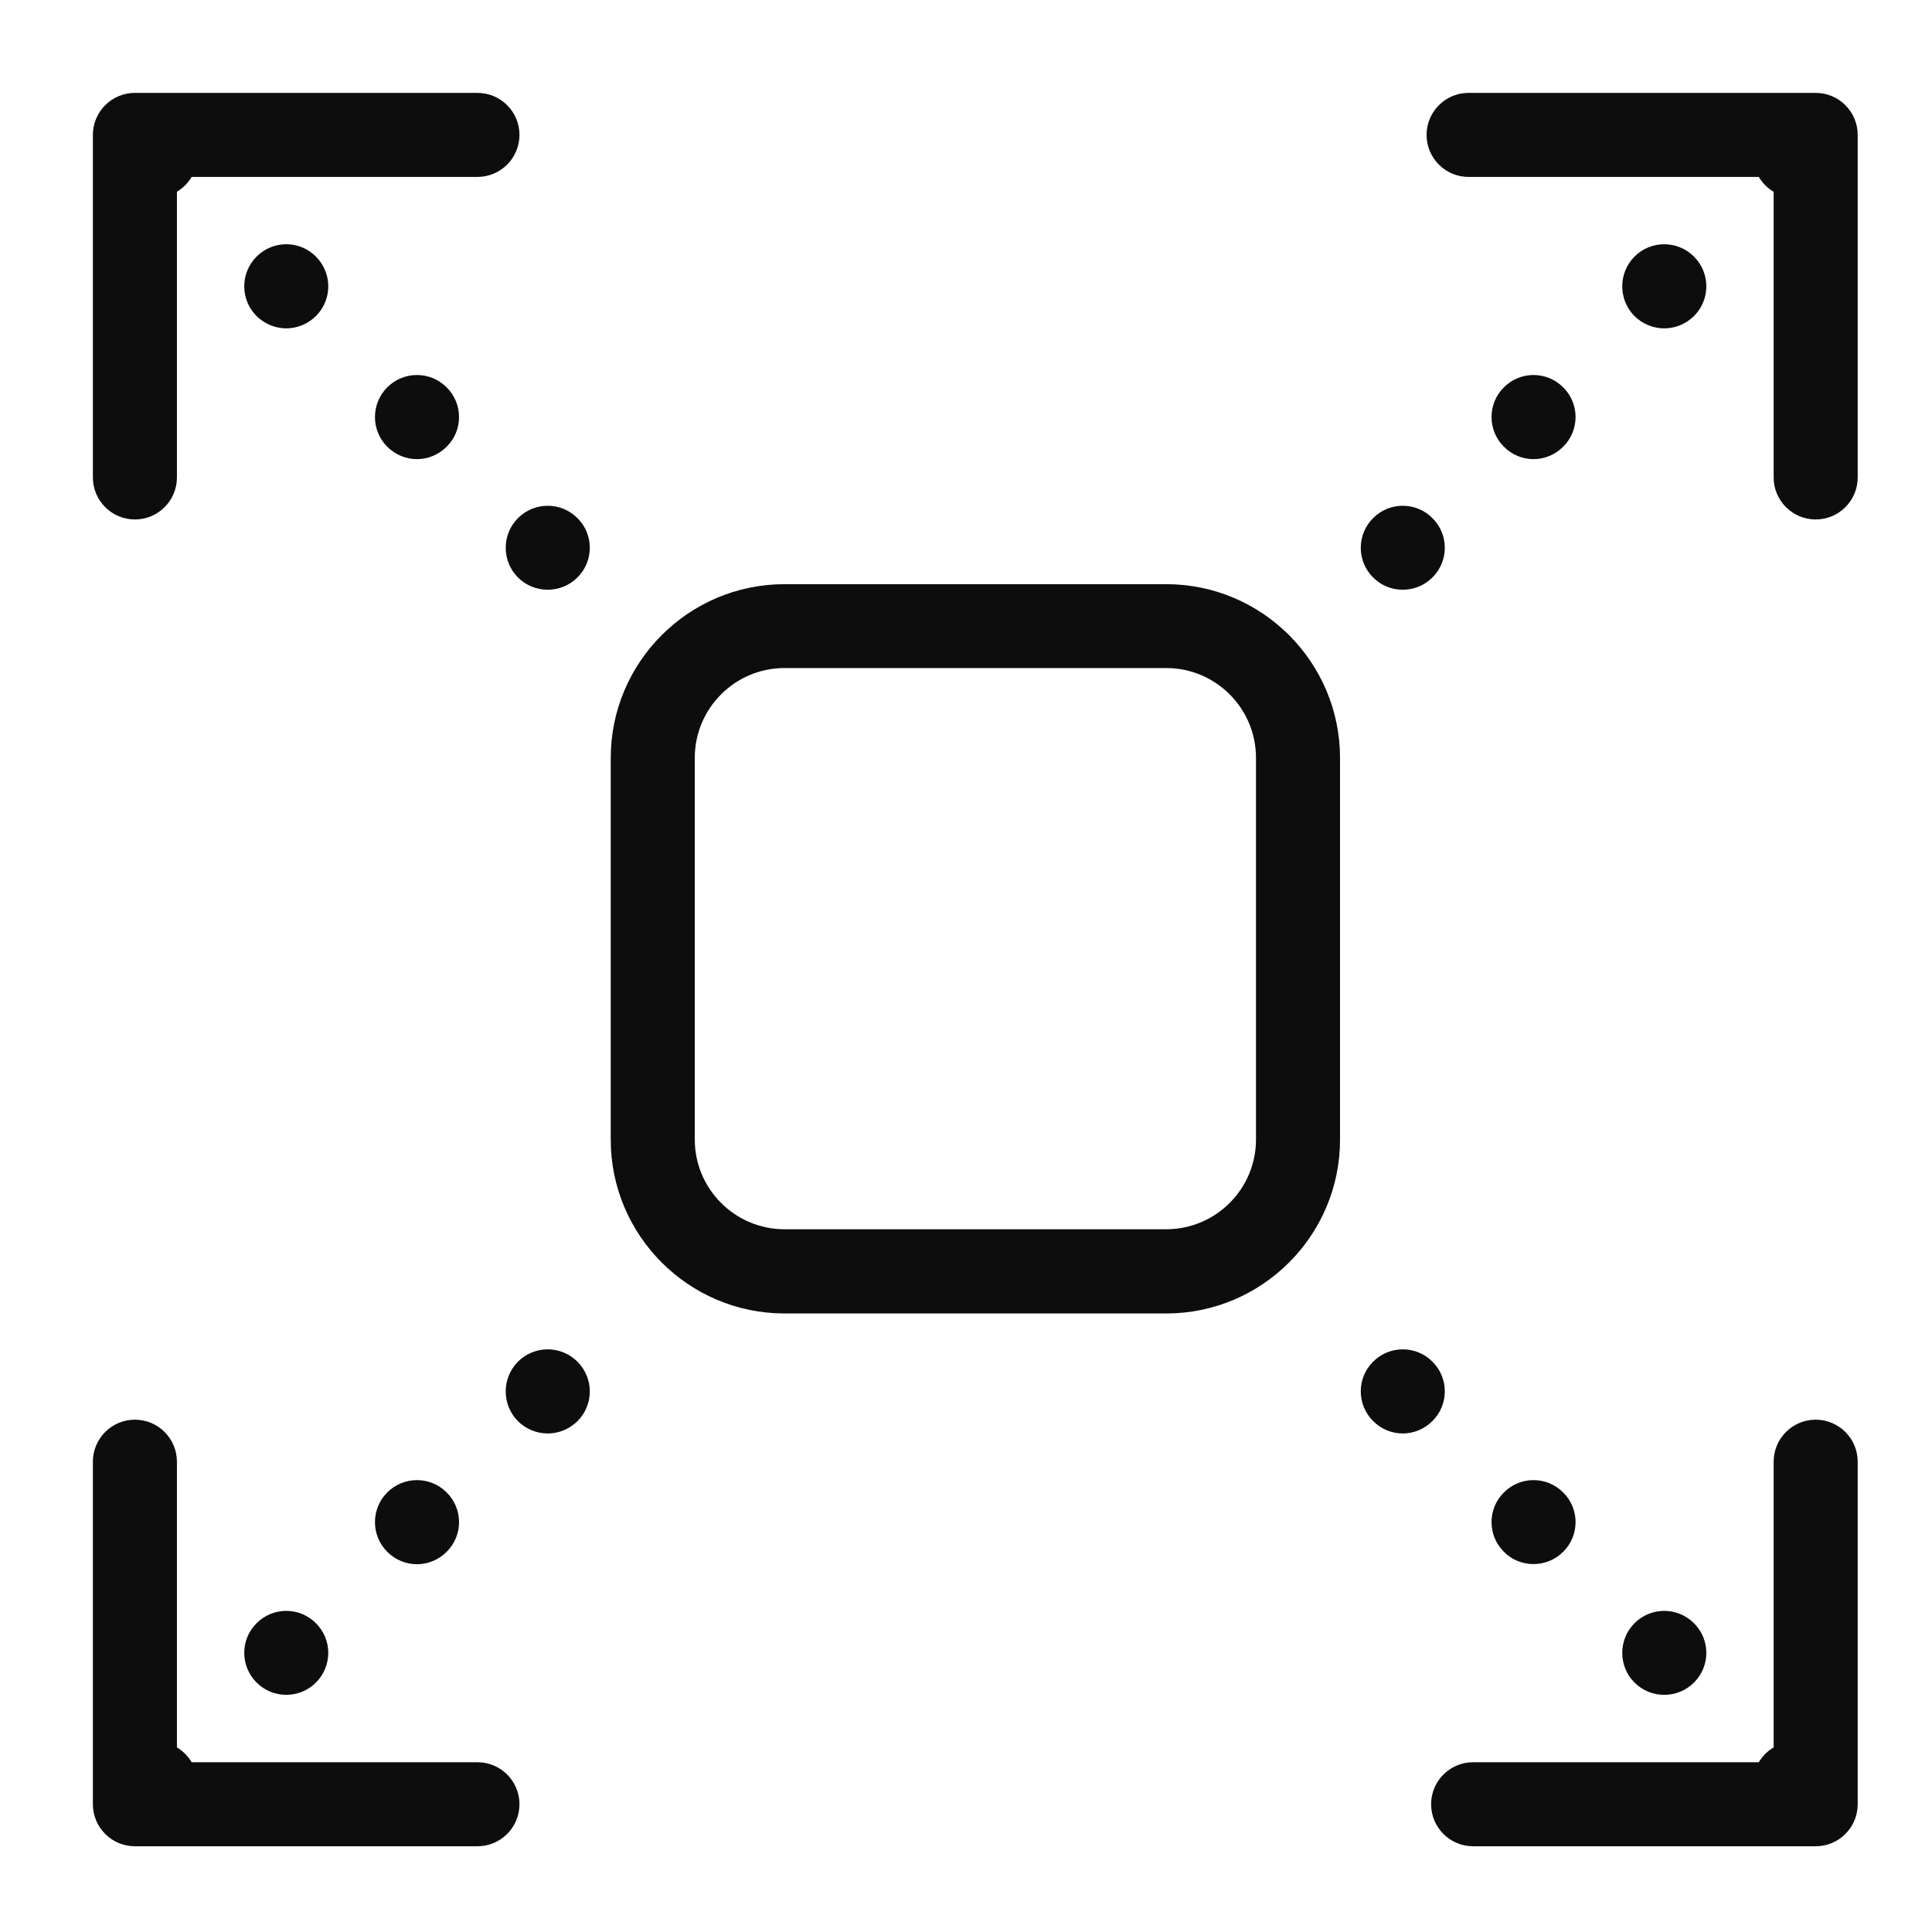
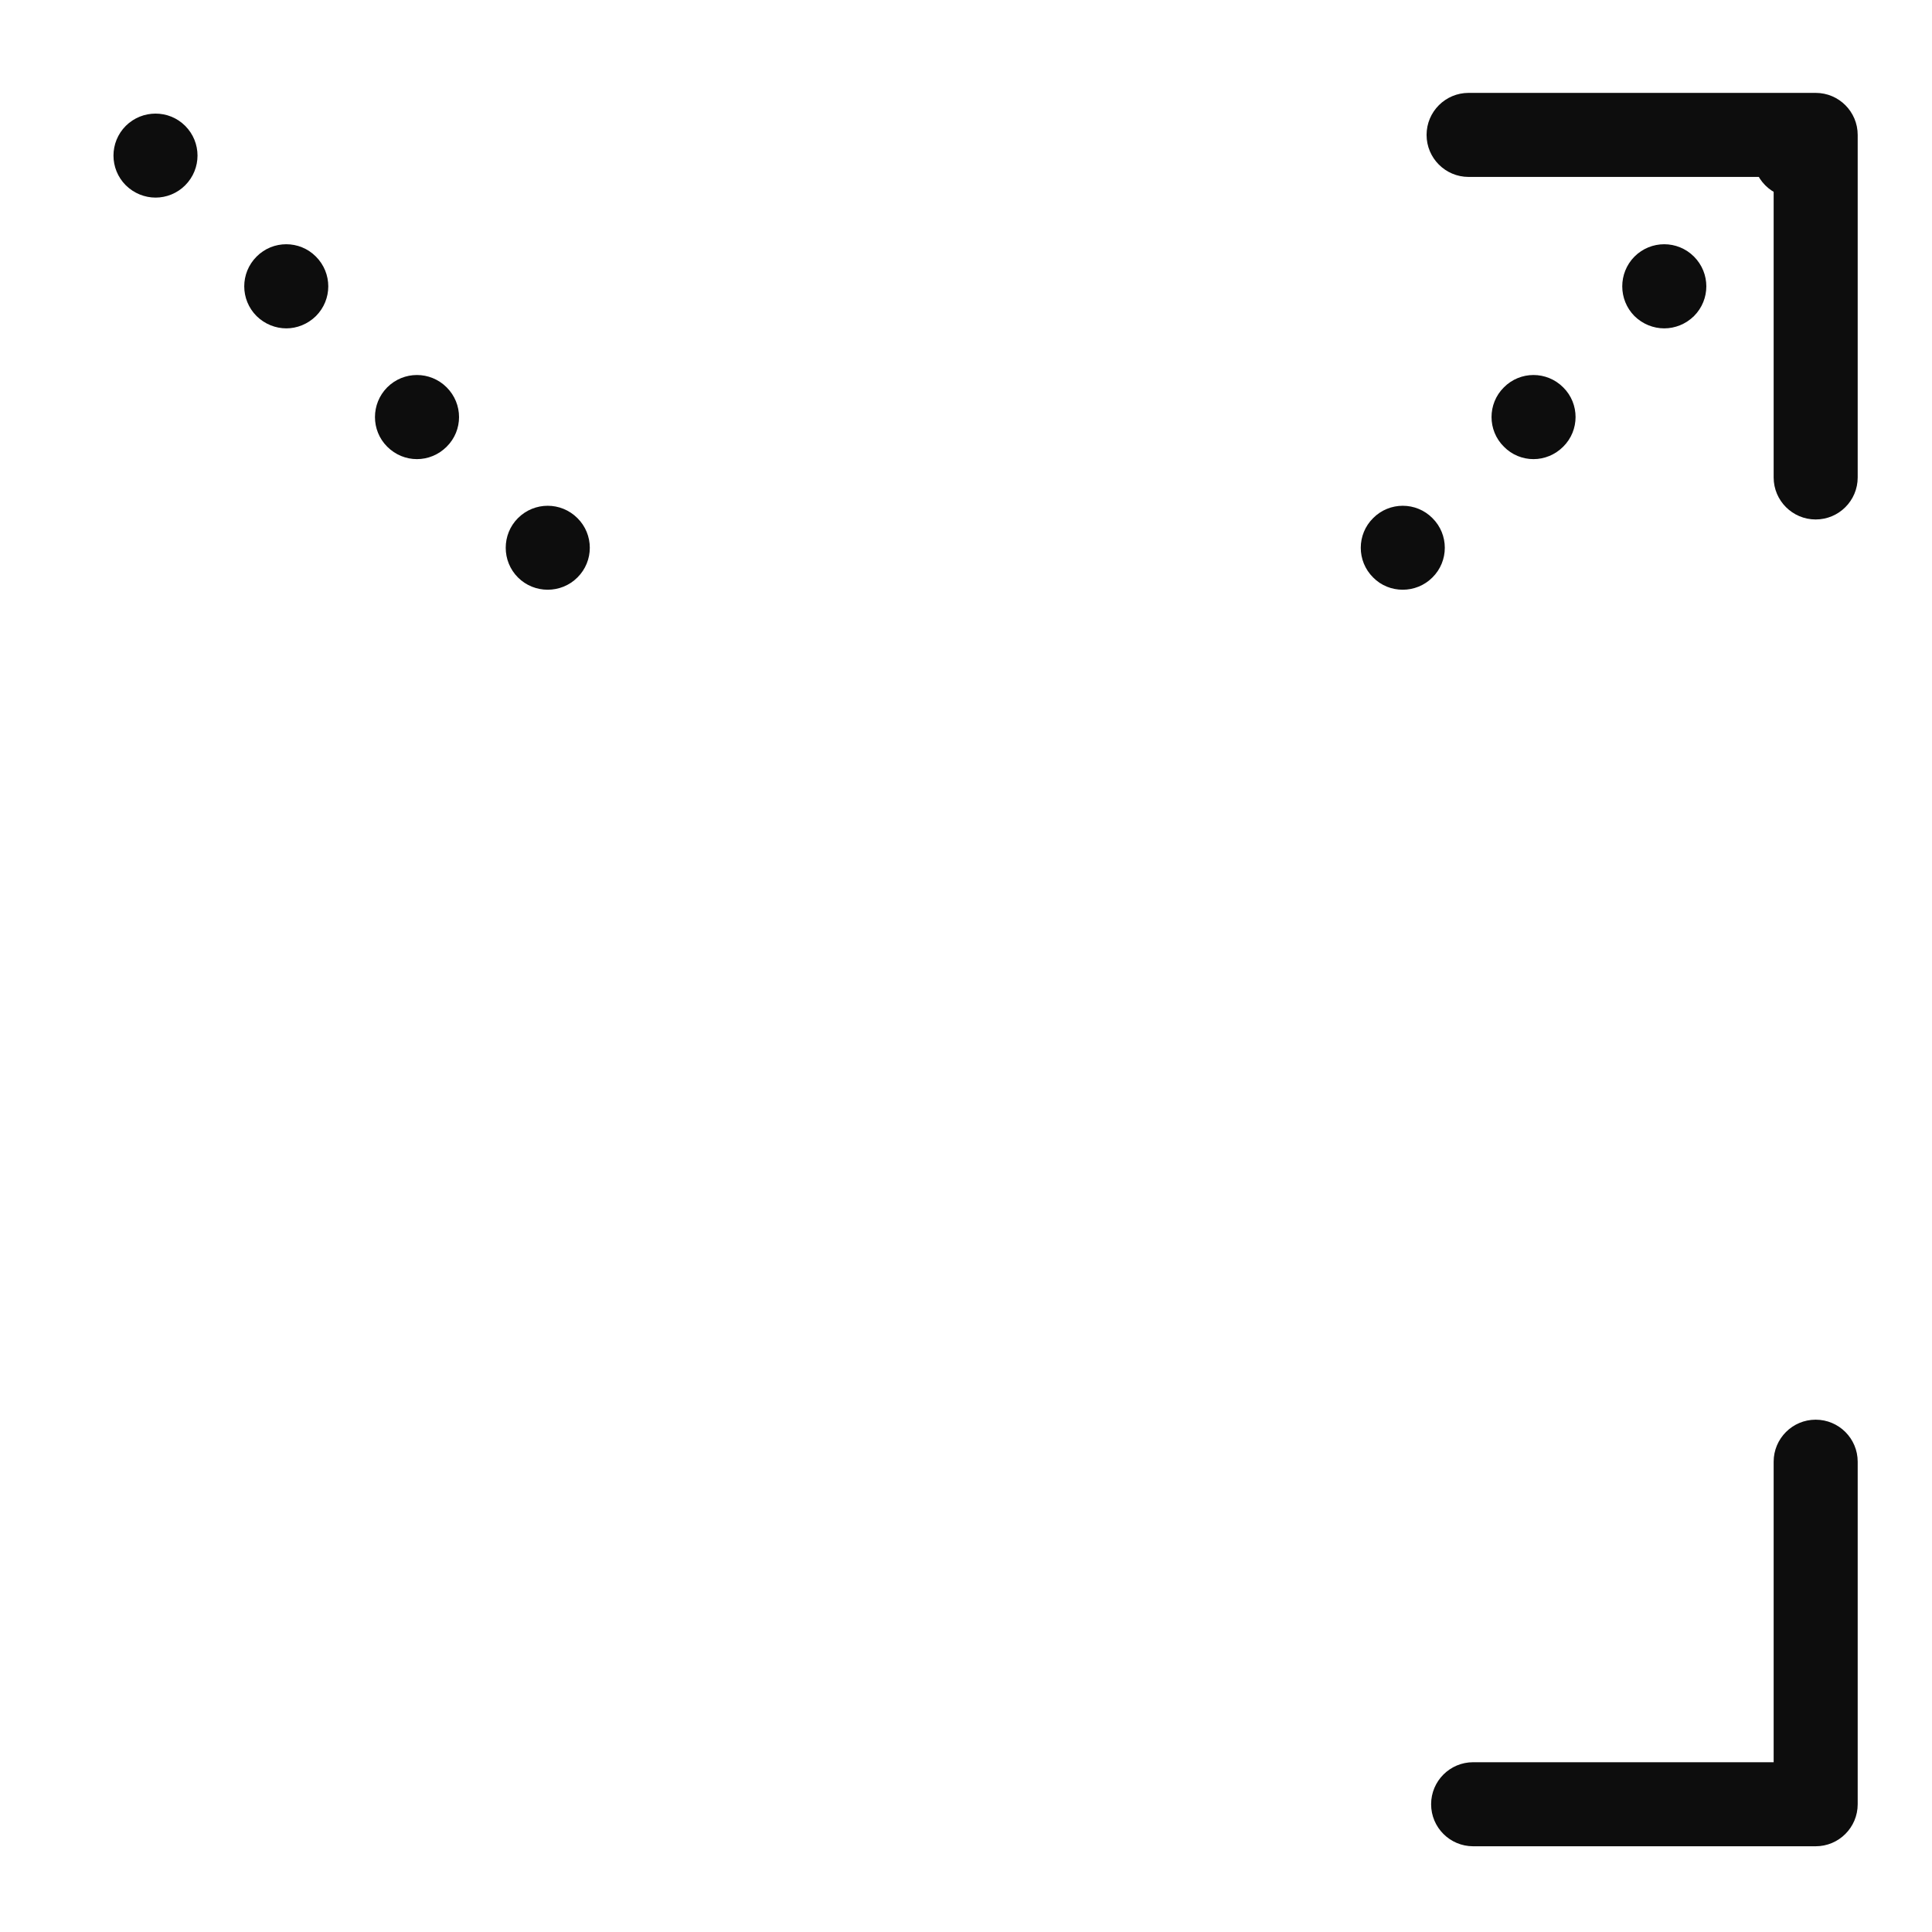
<svg xmlns="http://www.w3.org/2000/svg" width="104" height="104" viewBox="0 0 104 104" fill="none">
  <path d="M97.738 27.963C96.49 27.963 95.476 26.95 95.476 25.701V9.524H79.055C77.806 9.524 76.793 8.51 76.793 7.262C76.793 6.013 77.806 5 79.055 5H97.738C98.987 5 100 6.013 100 7.262V25.701C100 26.95 98.987 27.963 97.738 27.963Z" fill="#0D0D0D" />
  <path d="M73.915 31.084C73.029 30.207 73.029 28.768 73.915 27.891C74.793 27.004 76.232 27.004 77.109 27.891C77.996 28.768 77.996 30.207 77.109 31.084C76.666 31.528 76.087 31.745 75.508 31.745C74.929 31.745 74.35 31.528 73.915 31.084ZM80.954 24.045C80.068 23.168 80.068 21.729 80.954 20.852C81.832 19.965 83.262 19.965 84.148 20.852C85.035 21.729 85.035 23.168 84.148 24.045C83.705 24.489 83.126 24.715 82.547 24.715C81.968 24.715 81.389 24.489 80.954 24.045ZM87.984 17.015C87.107 16.129 87.107 14.699 87.984 13.812C88.871 12.926 90.301 12.926 91.187 13.812C92.074 14.699 92.074 16.129 91.187 17.015C90.744 17.45 90.165 17.676 89.586 17.676C89.007 17.676 88.428 17.45 87.984 17.015ZM95.024 9.976C94.146 9.09 94.146 7.66 95.024 6.773C95.91 5.896 97.34 5.896 98.227 6.773C99.104 7.66 99.104 9.09 98.227 9.976C97.783 10.42 97.204 10.637 96.625 10.637C96.046 10.637 95.467 10.42 95.024 9.976Z" fill="#0D0D0D" />
-   <path d="M7.262 27.963C6.013 27.963 5 26.95 5 25.701V7.262C5 6.013 6.013 5 7.262 5H25.701C26.95 5 27.963 6.013 27.963 7.262C27.963 8.51 26.95 9.524 25.701 9.524H9.524V25.701C9.524 26.95 8.51 27.963 7.262 27.963Z" fill="#0D0D0D" />
  <path d="M27.881 31.084C27.004 30.207 27.004 28.768 27.881 27.891C28.768 27.004 30.198 27.004 31.084 27.891C31.971 28.768 31.971 30.207 31.084 31.084C30.641 31.528 30.062 31.745 29.483 31.745C28.904 31.745 28.325 31.528 27.881 31.084ZM20.843 24.045C19.965 23.168 19.965 21.738 20.843 20.852C21.729 19.965 23.159 19.965 24.045 20.852C24.932 21.738 24.932 23.168 24.045 24.045C23.602 24.489 23.023 24.715 22.444 24.715C21.865 24.715 21.286 24.489 20.843 24.045ZM13.812 17.015C12.926 16.129 12.926 14.699 13.812 13.812C14.69 12.926 16.129 12.926 17.006 13.812C17.893 14.699 17.893 16.129 17.006 17.015C16.563 17.45 15.984 17.676 15.414 17.676C14.835 17.676 14.256 17.45 13.812 17.015ZM6.773 9.976C5.887 9.09 5.887 7.66 6.773 6.773C7.66 5.896 9.09 5.896 9.967 6.773C10.854 7.66 10.854 9.09 9.967 9.976C9.533 10.411 8.954 10.637 8.375 10.637C7.796 10.637 7.217 10.411 6.773 9.976Z" fill="#0D0D0D" />
  <path d="M97.738 99.385H79.299C78.05 99.385 77.037 98.371 77.037 97.123C77.037 95.874 78.05 94.861 79.299 94.861H95.476V78.684C95.476 77.435 96.49 76.422 97.738 76.422C98.987 76.422 100 77.435 100 78.684V97.123C100 98.371 98.987 99.385 97.738 99.385Z" fill="#0D0D0D" />
-   <path d="M95.024 97.612C94.146 96.725 94.146 95.295 95.024 94.409C95.91 93.531 97.34 93.531 98.227 94.409C99.104 95.295 99.104 96.725 98.227 97.612C97.783 98.055 97.204 98.272 96.625 98.272C96.046 98.272 95.467 98.055 95.024 97.612ZM87.984 90.572C87.107 89.695 87.107 88.256 87.984 87.379C88.871 86.492 90.301 86.492 91.187 87.379C92.074 88.256 92.074 89.695 91.187 90.572C90.744 91.016 90.165 91.233 89.586 91.233C89.007 91.233 88.428 91.016 87.984 90.572ZM80.954 83.533C80.068 82.656 80.068 81.217 80.954 80.34C81.832 79.453 83.262 79.453 84.148 80.34C85.035 81.217 85.035 82.656 84.148 83.533C83.705 83.977 83.126 84.194 82.547 84.194C81.968 84.194 81.389 83.977 80.954 83.533ZM73.915 76.494C73.029 75.617 73.029 74.178 73.915 73.3C74.793 72.414 76.232 72.414 77.109 73.3C77.996 74.178 77.996 75.617 77.109 76.494C76.666 76.938 76.087 77.164 75.508 77.164C74.929 77.164 74.35 76.938 73.915 76.494Z" fill="#0D0D0D" />
-   <path d="M25.701 99.385H7.262C6.013 99.385 5 98.371 5 97.123V78.684C5 77.435 6.013 76.422 7.262 76.422C8.51 76.422 9.524 77.435 9.524 78.684V94.861H25.701C26.95 94.861 27.963 95.874 27.963 97.123C27.963 98.371 26.95 99.385 25.701 99.385Z" fill="#0D0D0D" />
-   <path d="M6.773 97.612C5.887 96.725 5.887 95.295 6.773 94.409C7.66 93.531 9.09 93.531 9.967 94.409C10.854 95.295 10.854 96.725 9.967 97.612C9.533 98.055 8.954 98.272 8.375 98.272C7.796 98.272 7.217 98.055 6.773 97.612ZM13.812 90.572C12.926 89.686 12.926 88.256 13.812 87.379C14.69 86.492 16.129 86.492 17.006 87.379C17.893 88.256 17.893 89.686 17.006 90.572C16.563 91.016 15.984 91.233 15.414 91.233C14.835 91.233 14.256 91.016 13.812 90.572ZM20.843 83.533C19.965 82.656 19.965 81.217 20.843 80.34C21.729 79.453 23.159 79.453 24.045 80.34C24.932 81.217 24.932 82.656 24.045 83.533C23.602 83.977 23.023 84.203 22.444 84.203C21.865 84.203 21.286 83.977 20.843 83.533ZM27.881 76.503C27.004 75.617 27.004 74.187 27.881 73.3C28.768 72.414 30.198 72.414 31.084 73.3C31.971 74.187 31.971 75.617 31.084 76.503C30.641 76.938 30.062 77.164 29.483 77.164C28.904 77.164 28.325 76.938 27.881 76.503Z" fill="#0D0D0D" />
-   <path d="M62.778 70.704H42.231C37.074 70.704 32.876 66.506 32.876 61.349V40.801C32.876 35.644 37.074 31.446 42.231 31.446H62.778C67.936 31.446 72.134 35.644 72.134 40.801V61.349C72.134 66.506 67.936 70.704 62.778 70.704ZM42.231 35.961C39.562 35.961 37.4 38.133 37.4 40.792V61.34C37.4 64.009 39.571 66.171 42.231 66.171H62.778C65.447 66.171 67.61 64 67.61 61.34V40.792C67.61 38.123 65.438 35.961 62.778 35.961H42.231Z" fill="#0D0D0D" />
</svg>